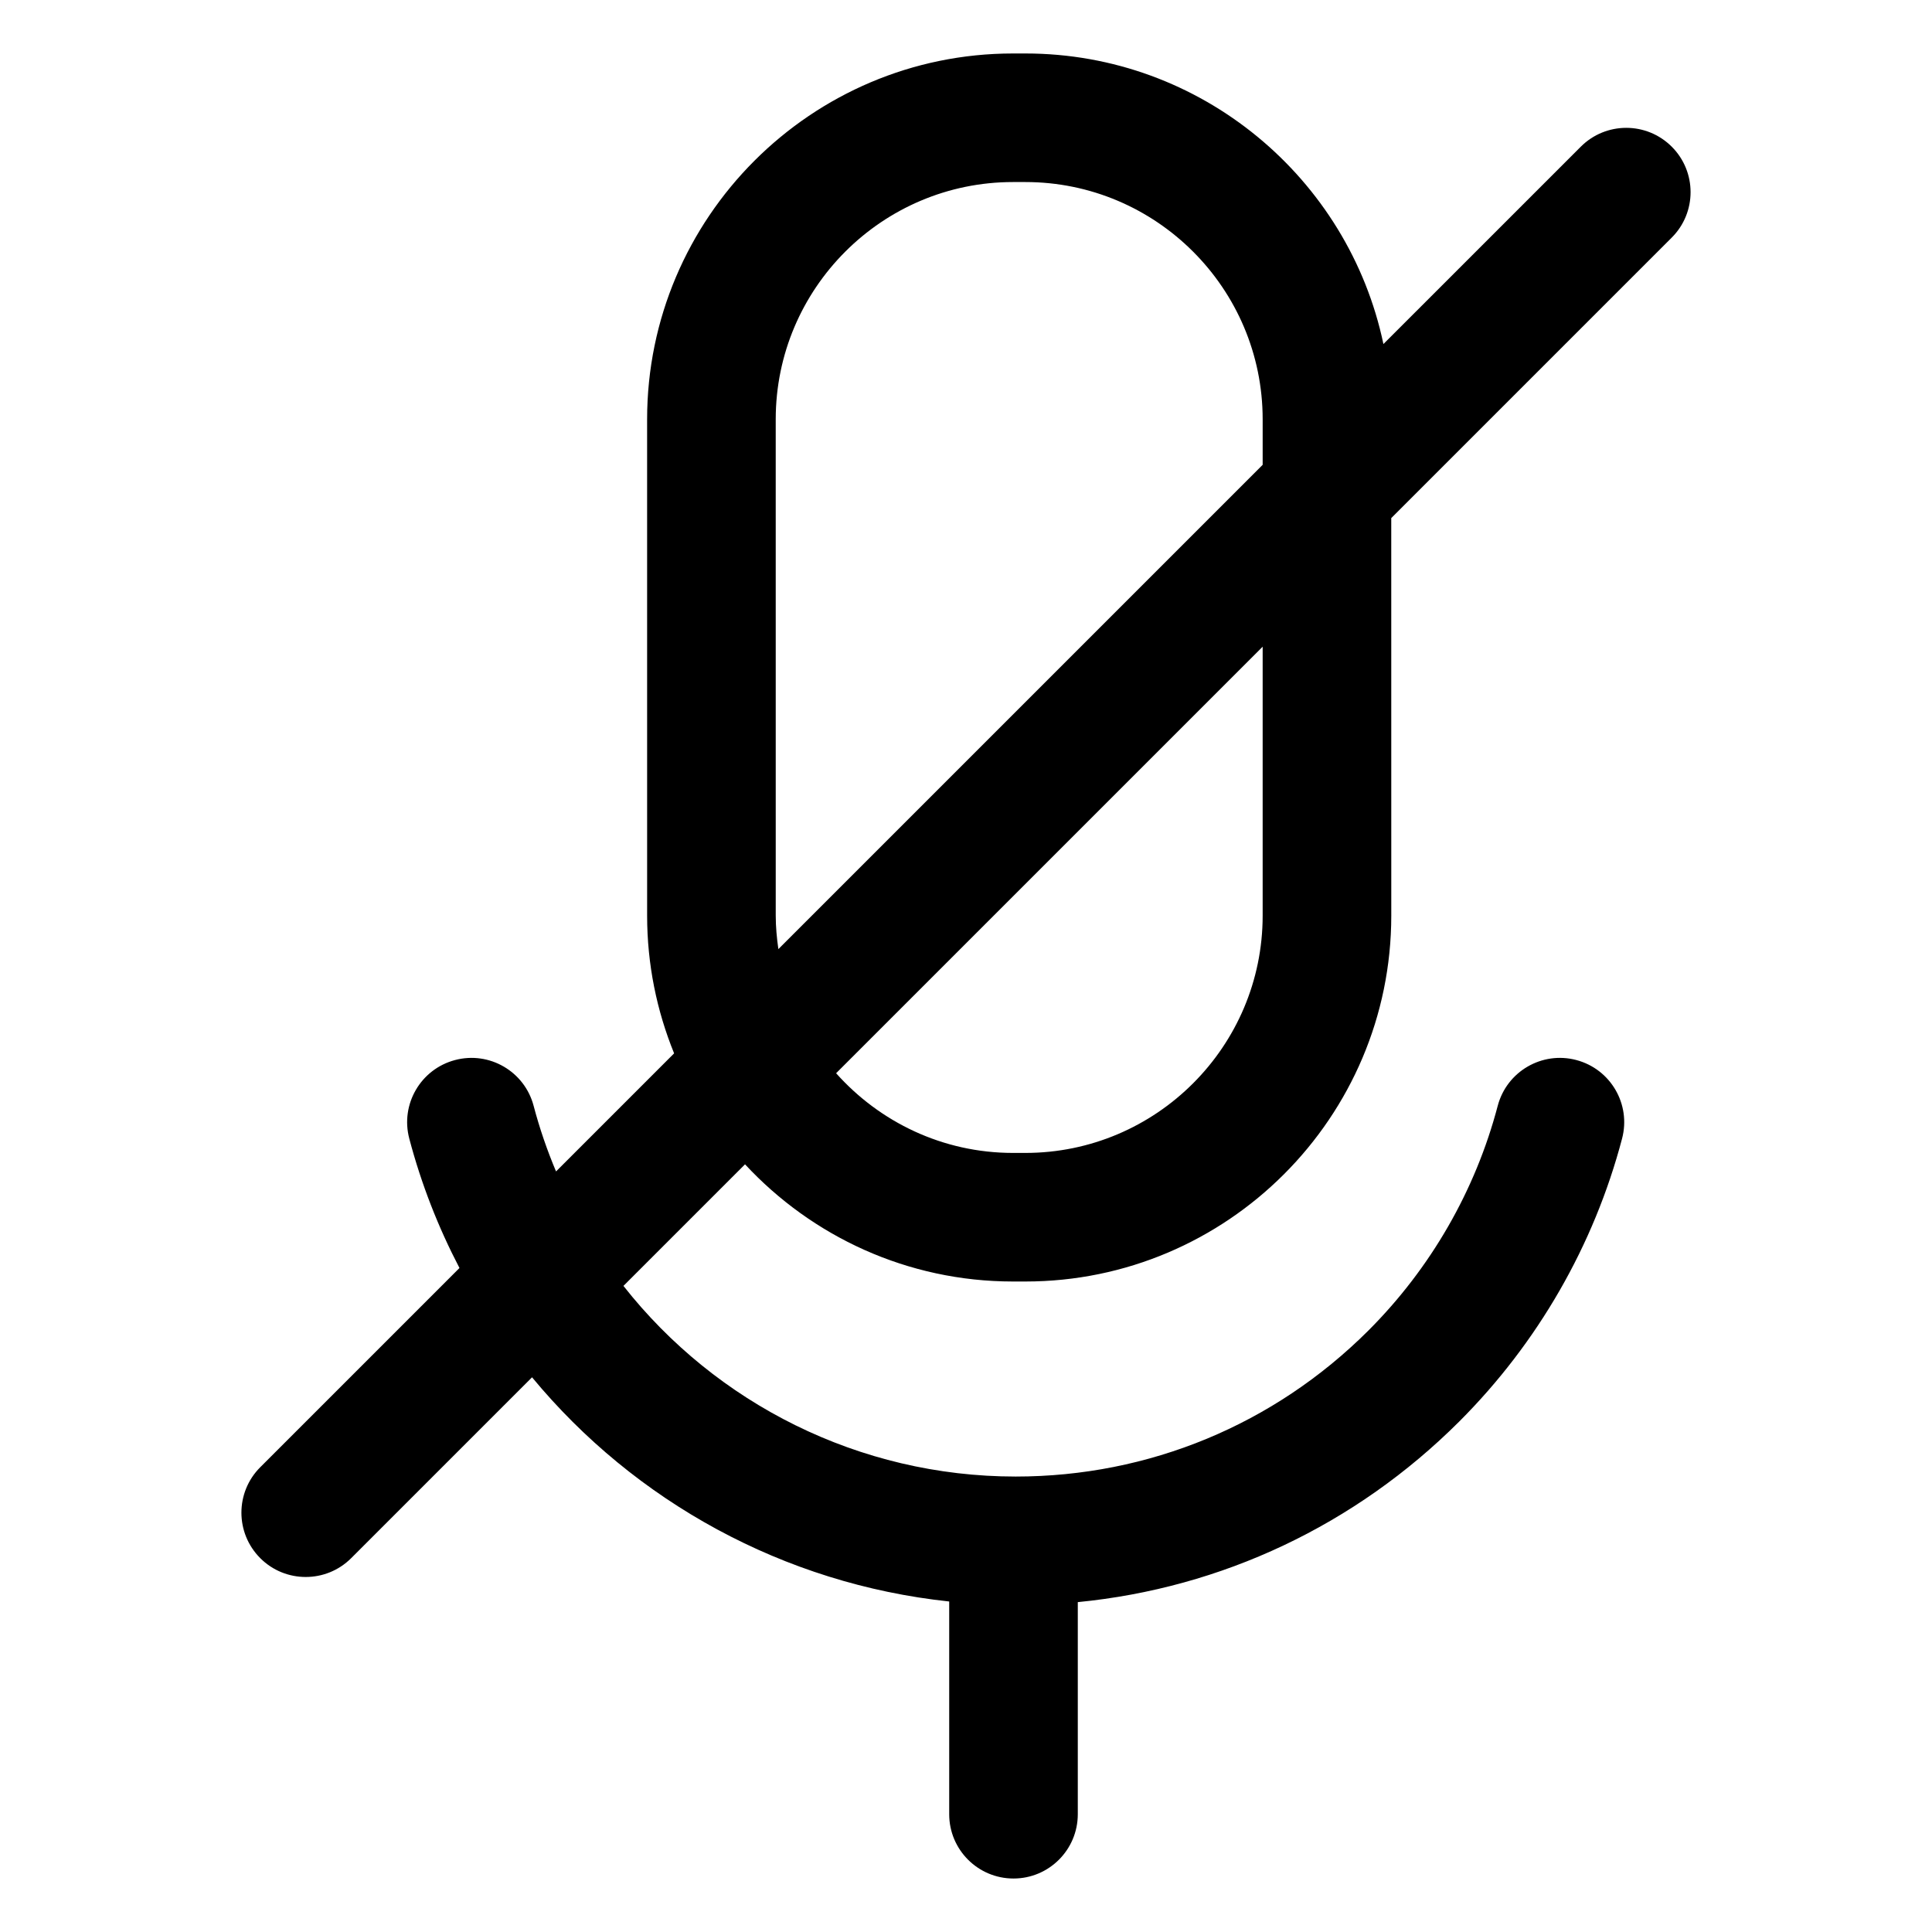
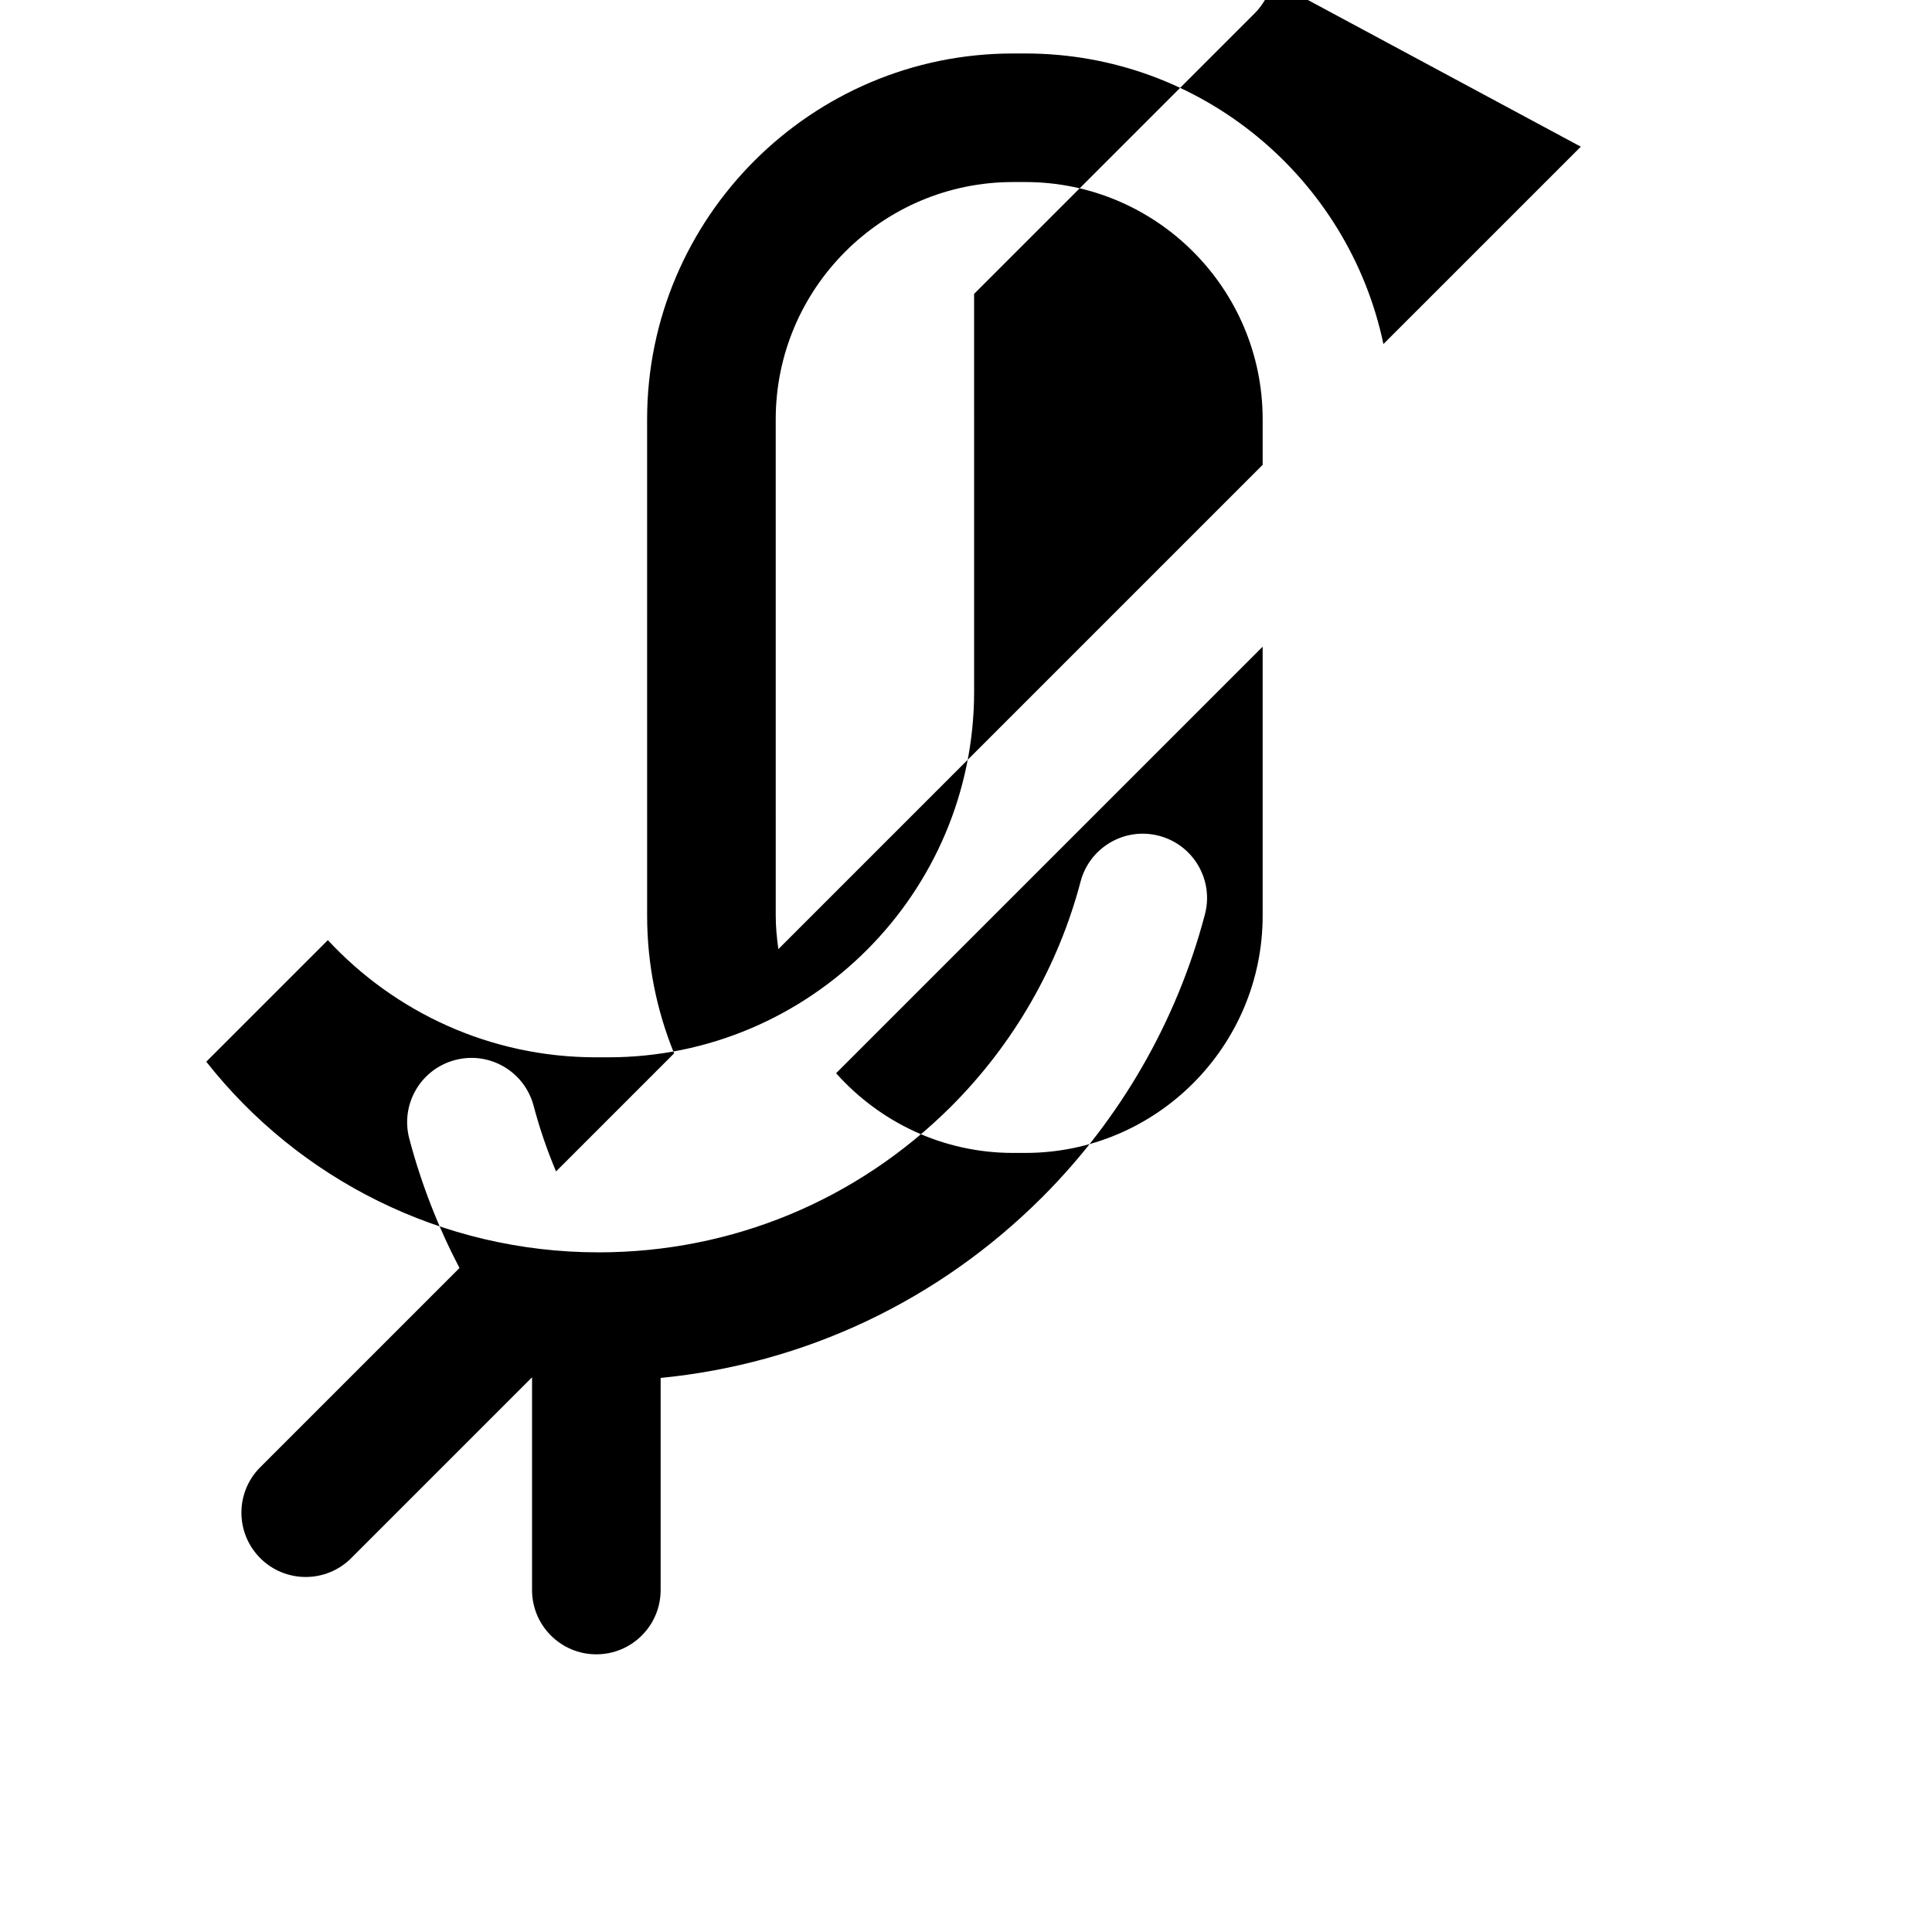
<svg xmlns="http://www.w3.org/2000/svg" fill="#000000" width="800px" height="800px" version="1.1" viewBox="144 144 512 512">
-   <path d="m562.93 182.87-52.309 52.305c-9.23-43.922-48.266-77.004-94.895-77.004h-3.266c-53.465 0-96.969 43.5-96.969 96.969l0.004 131.51c0 12.906 2.555 25.227 7.152 36.5l-31.293 31.293c-2.352-5.598-4.359-11.395-5.941-17.398-2.402-9.098-11.723-14.535-20.824-12.121-9.098 2.402-14.531 11.723-12.125 20.824 3.188 12.082 7.699 23.543 13.301 34.285l-52.797 52.797c-6.656 6.648-6.656 17.441 0 24.094 3.324 3.332 7.688 4.992 12.051 4.992s8.723-1.664 12.051-4.992l47.926-47.926c27.246 32.934 66.719 54.754 110.55 59.414v56.375c0 9.41 7.629 17.039 17.039 17.039 9.41 0 17.039-7.629 17.039-17.039v-56.207c38.152-3.727 73.57-20.391 101.09-47.863 20.793-20.789 35.711-46.719 43.152-74.988 2.398-9.105-3.043-18.418-12.141-20.812-9.094-2.398-18.418 3.039-20.816 12.141-5.906 22.434-17.758 43.035-34.277 59.551-25 24.949-58.195 38.691-93.465 38.691-41.516 0-79.461-19.391-103.95-50.523l32.219-32.219c17.719 19.086 43 31.055 71.031 31.055h3.266c53.469 0 96.969-43.5 96.969-96.965l-0.008-105.35 74.332-74.332c6.656-6.648 6.656-17.441 0-24.094-6.656-6.656-17.445-6.656-24.098 0zm-84.312 203.78c0 34.676-28.215 62.887-62.891 62.887h-3.266c-18.637 0-35.355-8.195-46.883-21.121l113.04-113.04zm0-119.47-128.34 128.34c-0.414-2.906-0.699-5.856-0.699-8.879l-0.004-131.51c0-34.676 28.207-62.887 62.887-62.887h3.266c34.676 0 62.891 28.207 62.891 62.887v12.043z" />
+   <path d="m562.93 182.87-52.309 52.305c-9.23-43.922-48.266-77.004-94.895-77.004h-3.266c-53.465 0-96.969 43.5-96.969 96.969l0.004 131.51c0 12.906 2.555 25.227 7.152 36.5l-31.293 31.293c-2.352-5.598-4.359-11.395-5.941-17.398-2.402-9.098-11.723-14.535-20.824-12.121-9.098 2.402-14.531 11.723-12.125 20.824 3.188 12.082 7.699 23.543 13.301 34.285l-52.797 52.797c-6.656 6.648-6.656 17.441 0 24.094 3.324 3.332 7.688 4.992 12.051 4.992s8.723-1.664 12.051-4.992l47.926-47.926v56.375c0 9.41 7.629 17.039 17.039 17.039 9.41 0 17.039-7.629 17.039-17.039v-56.207c38.152-3.727 73.57-20.391 101.09-47.863 20.793-20.789 35.711-46.719 43.152-74.988 2.398-9.105-3.043-18.418-12.141-20.812-9.094-2.398-18.418 3.039-20.816 12.141-5.906 22.434-17.758 43.035-34.277 59.551-25 24.949-58.195 38.691-93.465 38.691-41.516 0-79.461-19.391-103.95-50.523l32.219-32.219c17.719 19.086 43 31.055 71.031 31.055h3.266c53.469 0 96.969-43.5 96.969-96.965l-0.008-105.35 74.332-74.332c6.656-6.648 6.656-17.441 0-24.094-6.656-6.656-17.445-6.656-24.098 0zm-84.312 203.78c0 34.676-28.215 62.887-62.891 62.887h-3.266c-18.637 0-35.355-8.195-46.883-21.121l113.04-113.04zm0-119.47-128.34 128.34c-0.414-2.906-0.699-5.856-0.699-8.879l-0.004-131.51c0-34.676 28.207-62.887 62.887-62.887h3.266c34.676 0 62.891 28.207 62.891 62.887v12.043z" />
</svg>